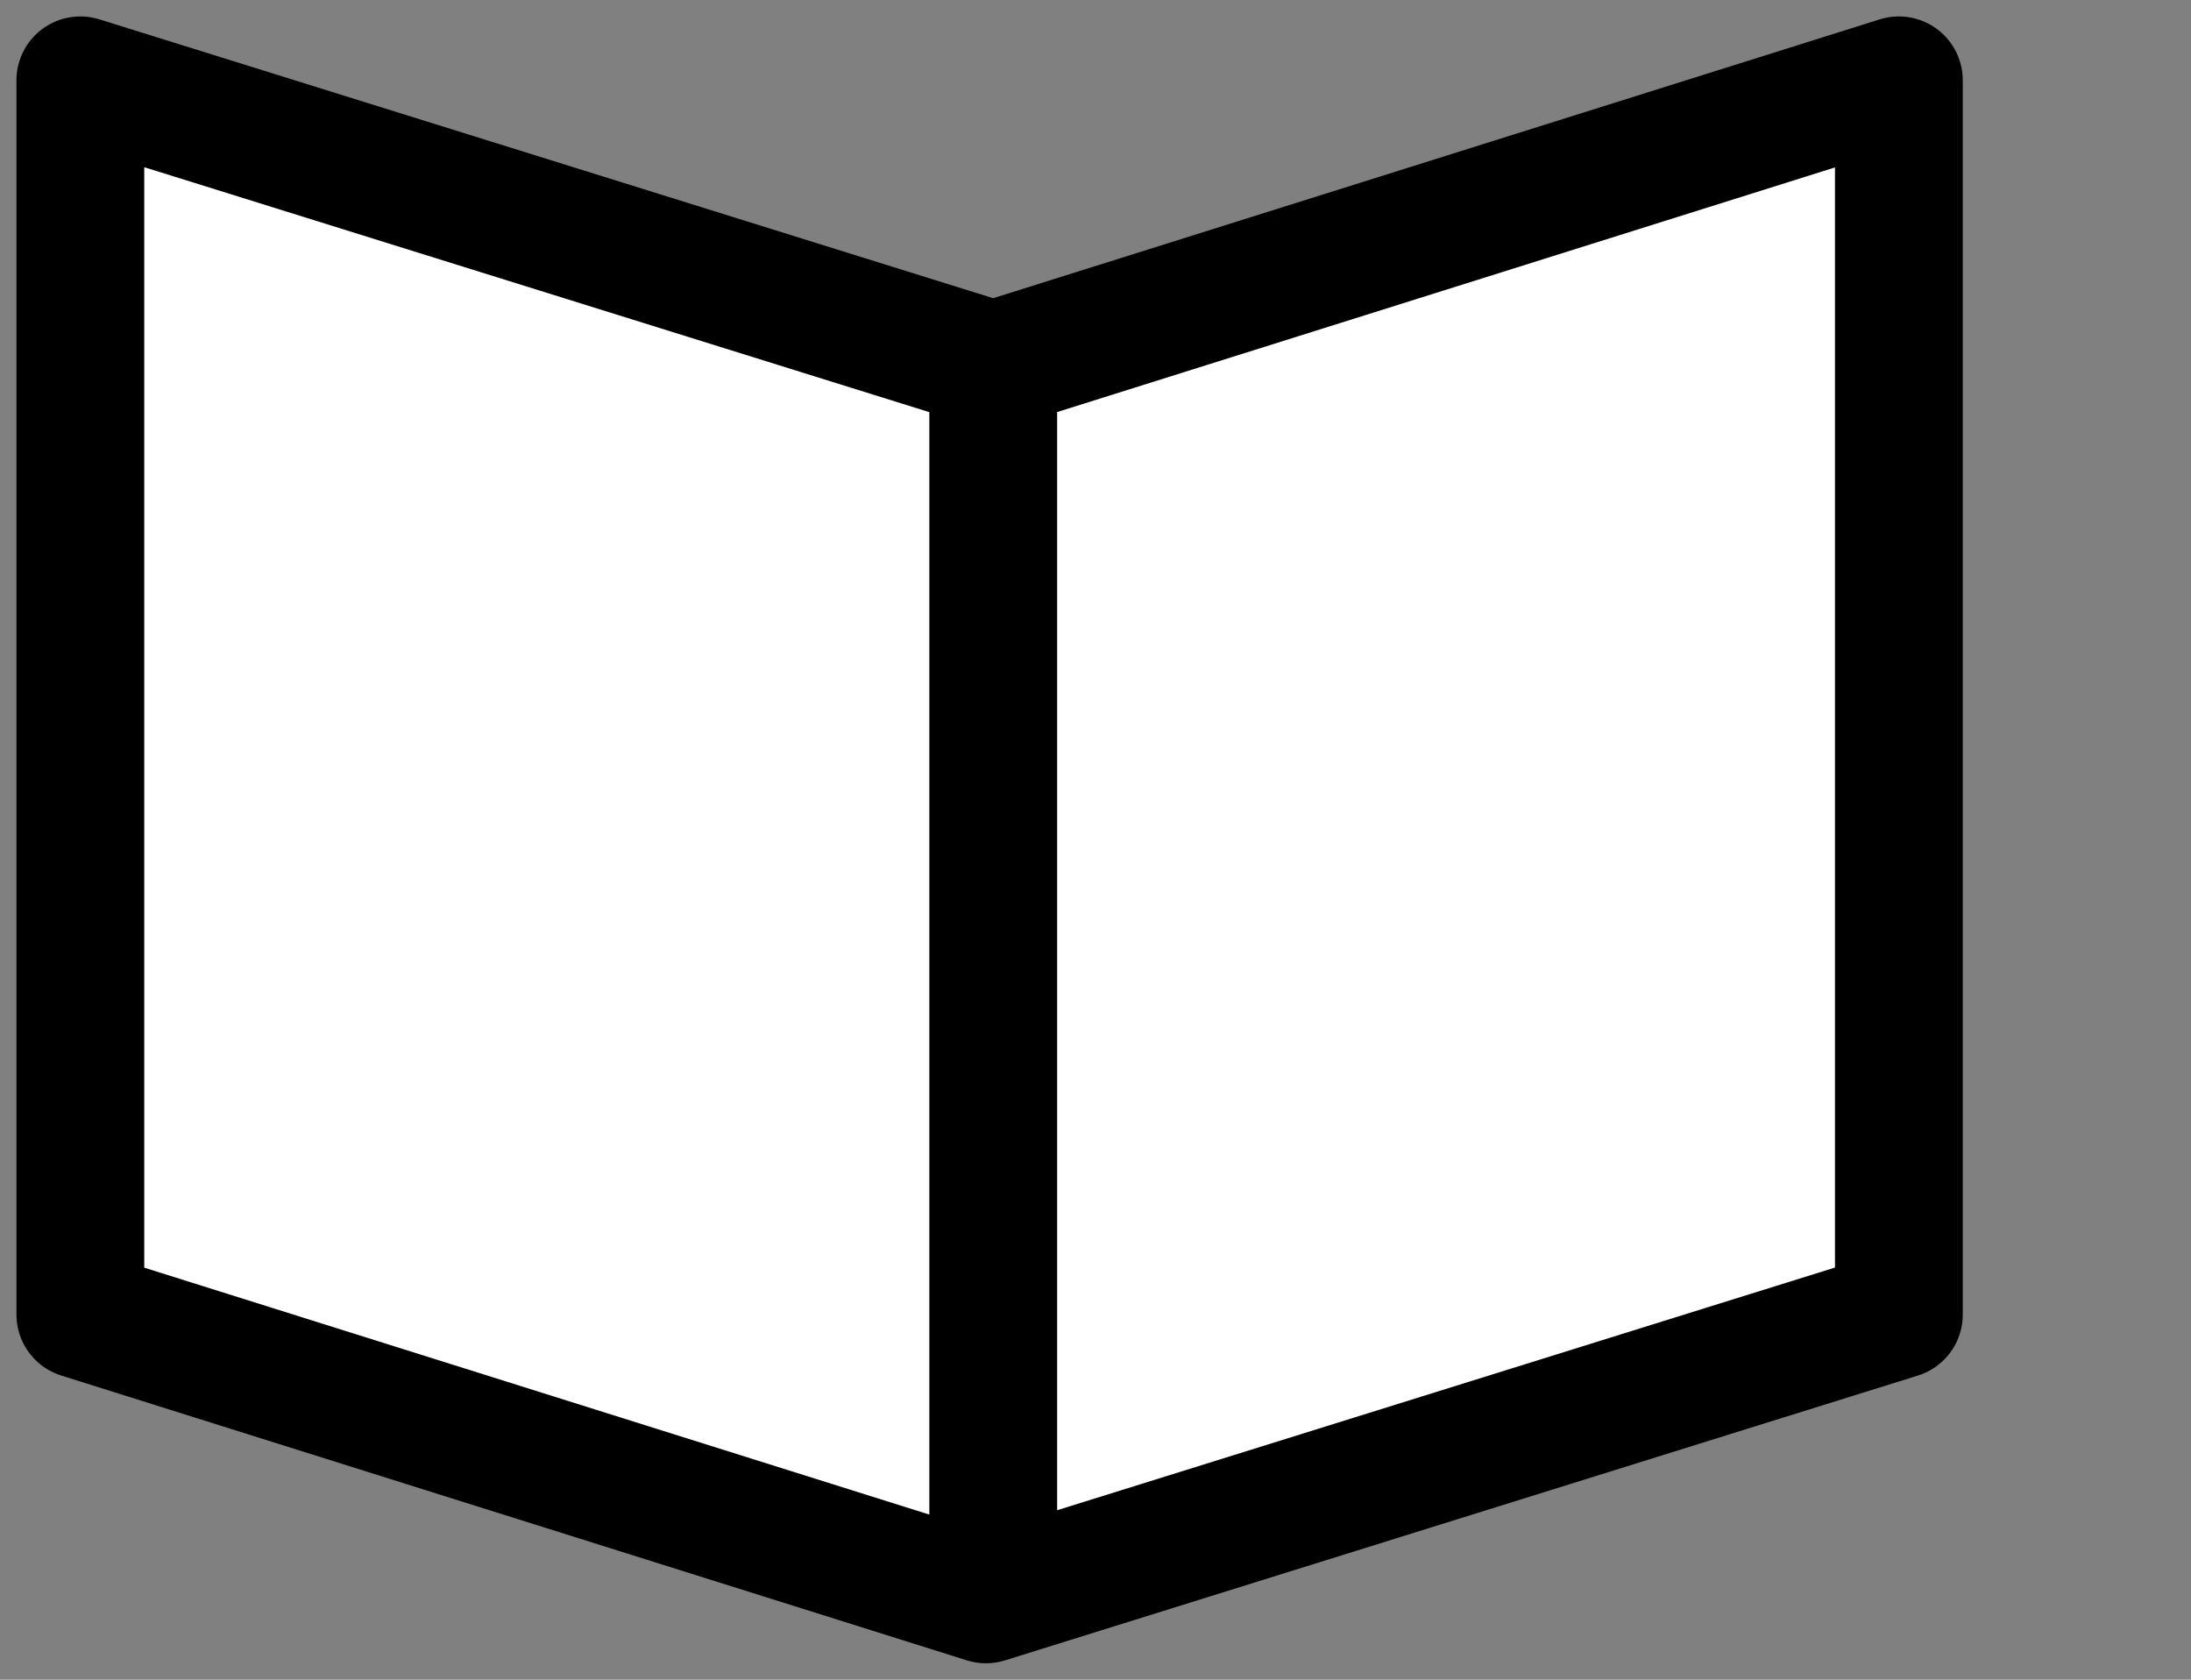
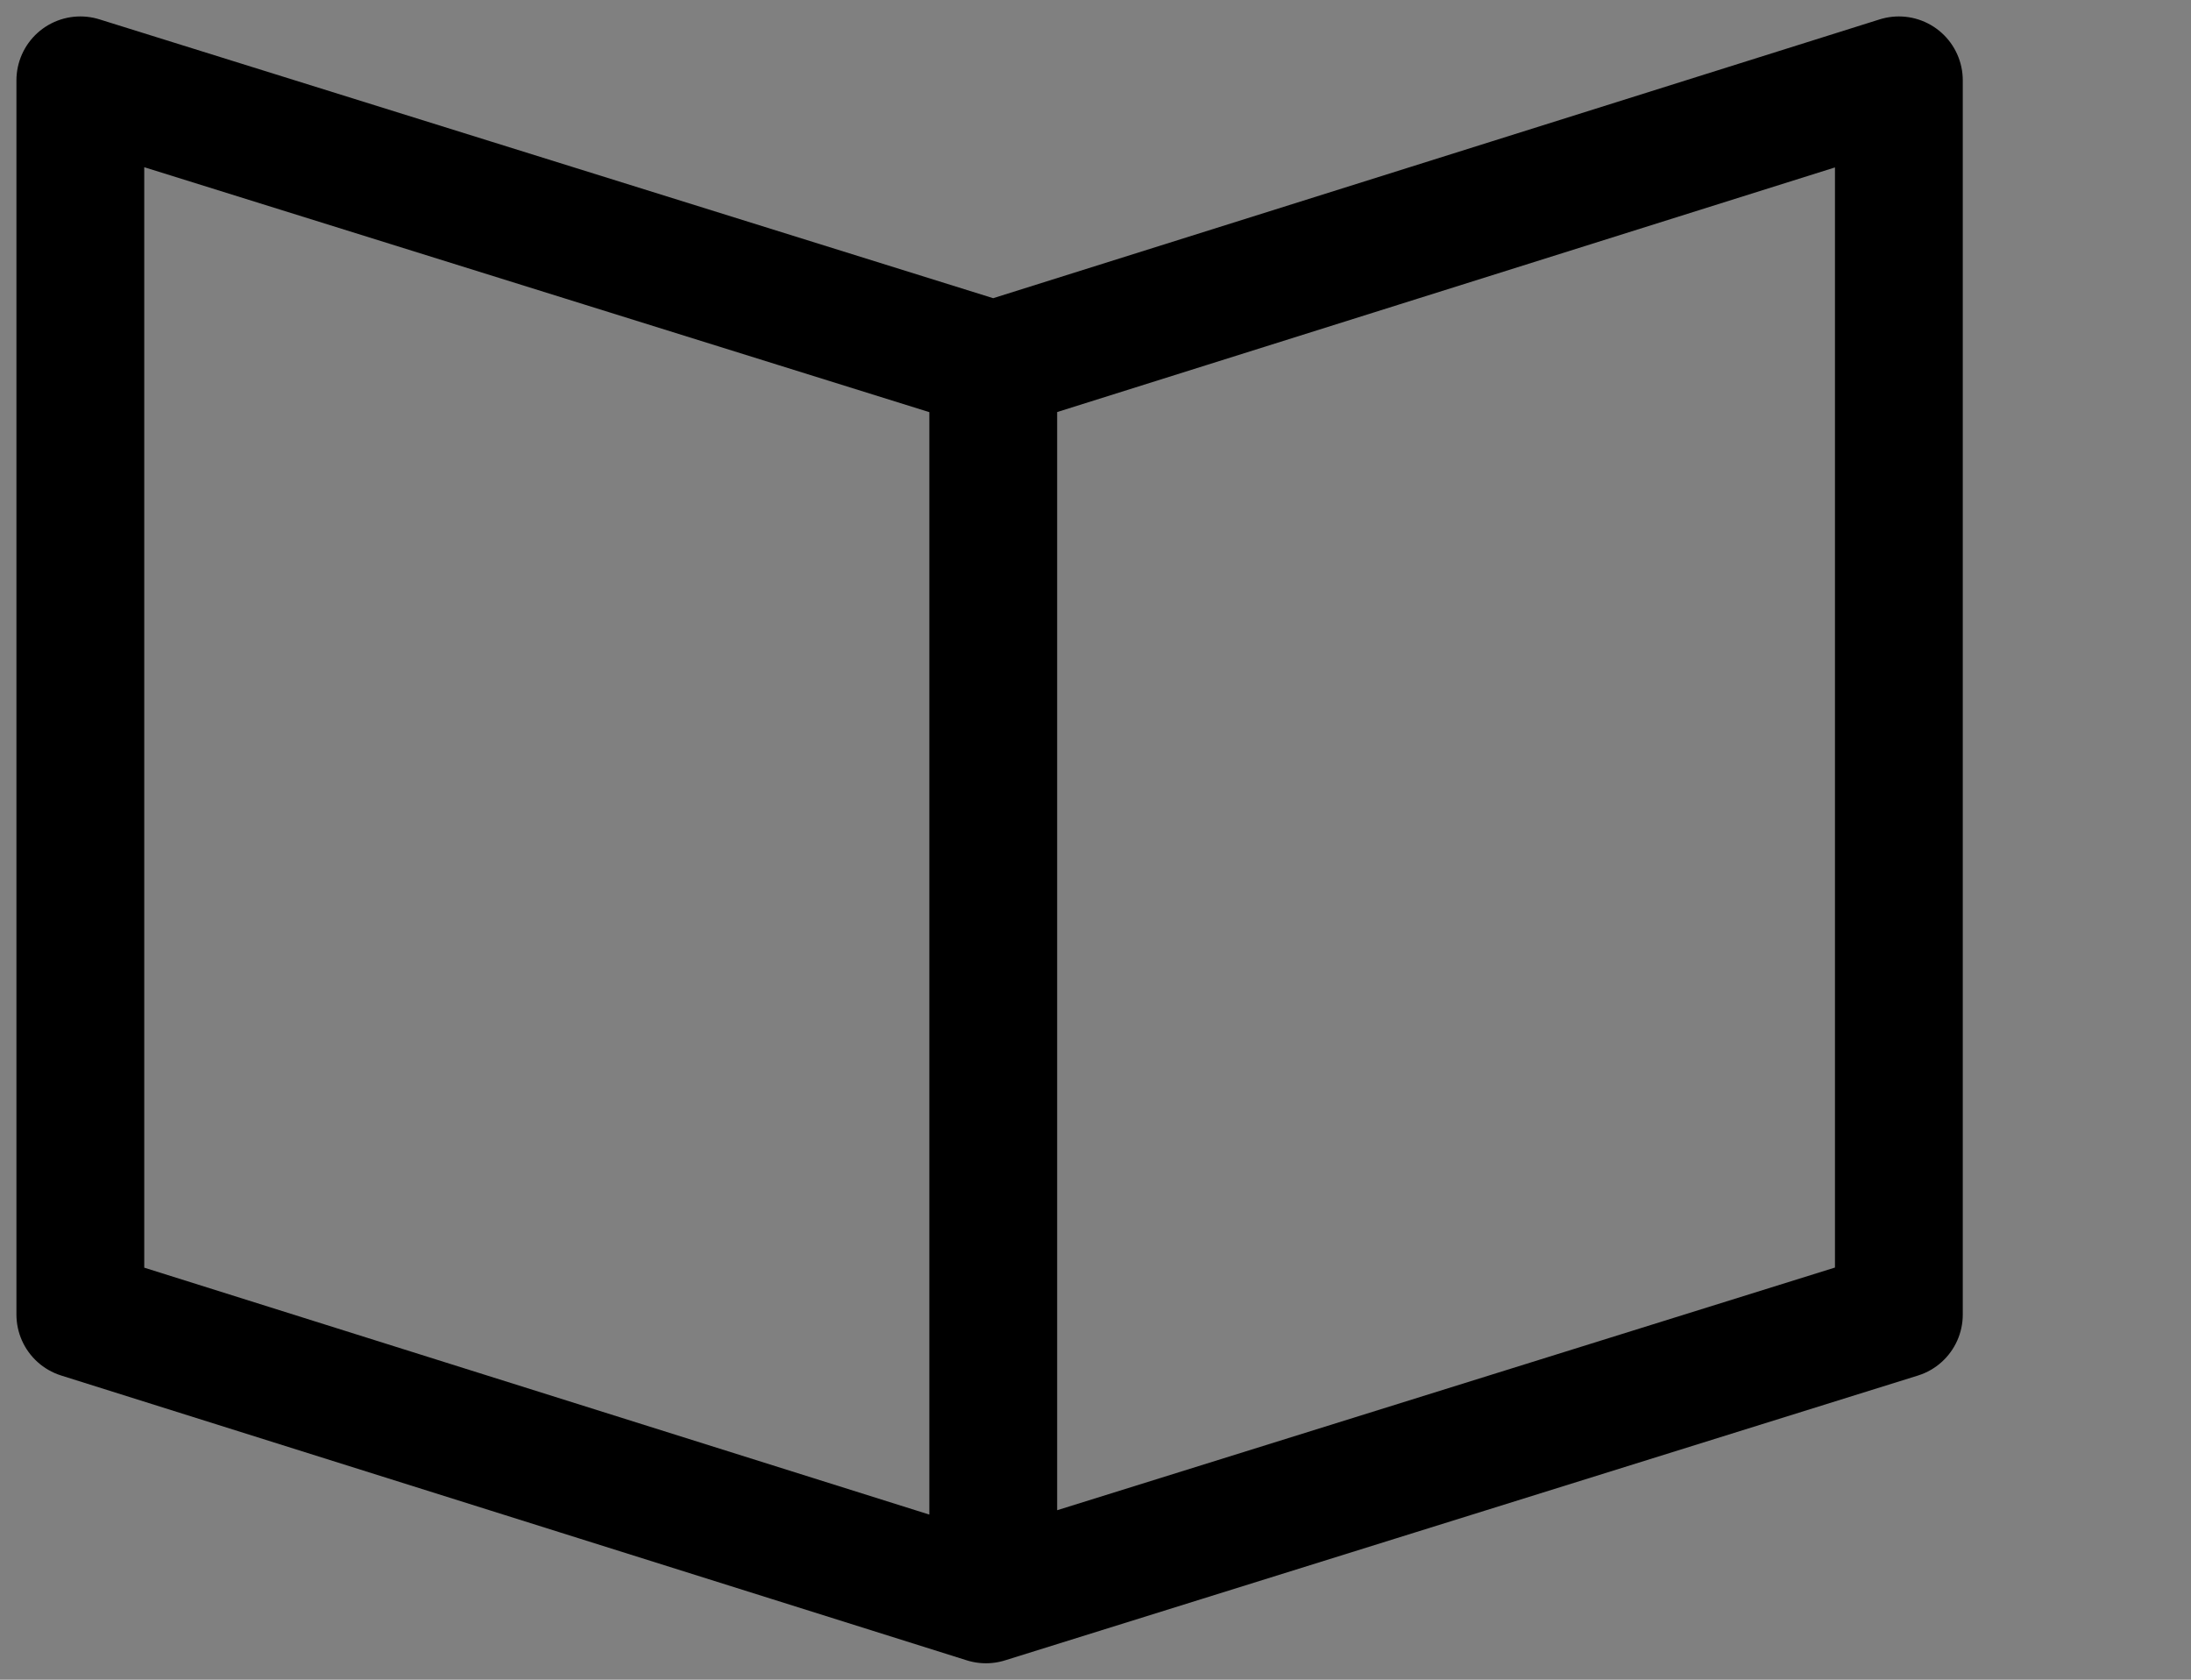
<svg xmlns="http://www.w3.org/2000/svg" version="1.1" id="Calque_1" x="0px" y="0px" viewBox="0 0 30 23" style="enable-background:new 0 0 30 23;" xml:space="preserve">
  <rect x="0" y="0" width="30" height="23" fill="#808080" stroke="none" />
  <style type="text/css">
	.st0{fill:#FFFFFF;stroke:#000000;stroke-width:1.75;stroke-linecap:round;stroke-linejoin:round;stroke-miterlimit:10;}
	.st1{fill:none;stroke:#000000;stroke-width:1.75;stroke-linecap:round;stroke-linejoin:round;stroke-miterlimit:10;}
	.st2{fill:#FFFFFF;}
	.st3{fill:none;stroke:#000000;stroke-width:1.75;stroke-linecap:round;stroke-miterlimit:10;}
	.st4{fill:none;stroke:#000000;stroke-width:1.75;stroke-miterlimit:10;}
	.st5{fill:none;stroke:#000000;stroke-width:1.75;stroke-linejoin:round;stroke-miterlimit:10;}
	.st6{fill:#FFFFFF;stroke:#000000;stroke-width:1.75;stroke-miterlimit:10;}
	.st7{fill:none;}
	.st8{fill:#FFFFFF;stroke:#00FF00;stroke-width:1.75;stroke-linecap:round;stroke-linejoin:round;stroke-miterlimit:10;}
	.st9{fill:none;stroke:#00FF00;stroke-width:1.75;stroke-linecap:round;stroke-linejoin:round;stroke-miterlimit:10;}
	.st10{fill:none;stroke:#00FF00;stroke-width:1.75;stroke-linecap:round;stroke-miterlimit:10;}
	.st11{fill:#00FF00;}
	.st12{fill:none;stroke:#00FF00;stroke-width:1.75;stroke-miterlimit:10;}
	.st13{fill:none;stroke:#00FF00;stroke-width:1.75;stroke-linejoin:round;stroke-miterlimit:10;}
	.st14{fill:#FFFFFF;stroke:#00FF00;stroke-width:1.75;stroke-miterlimit:10;}
</style>
  <g>
-     <polygon class="st2" points="26,18 26,1.1 13.6,5 1.1,1.1 1.1,18 13.6,21.9  " />
    <path class="st5" d="M13.6,5v16.9 M26,18l-12.5,3.9L1.1,18V1.1L13.6,5L26,1.1V18z" />
  </g>
</svg>